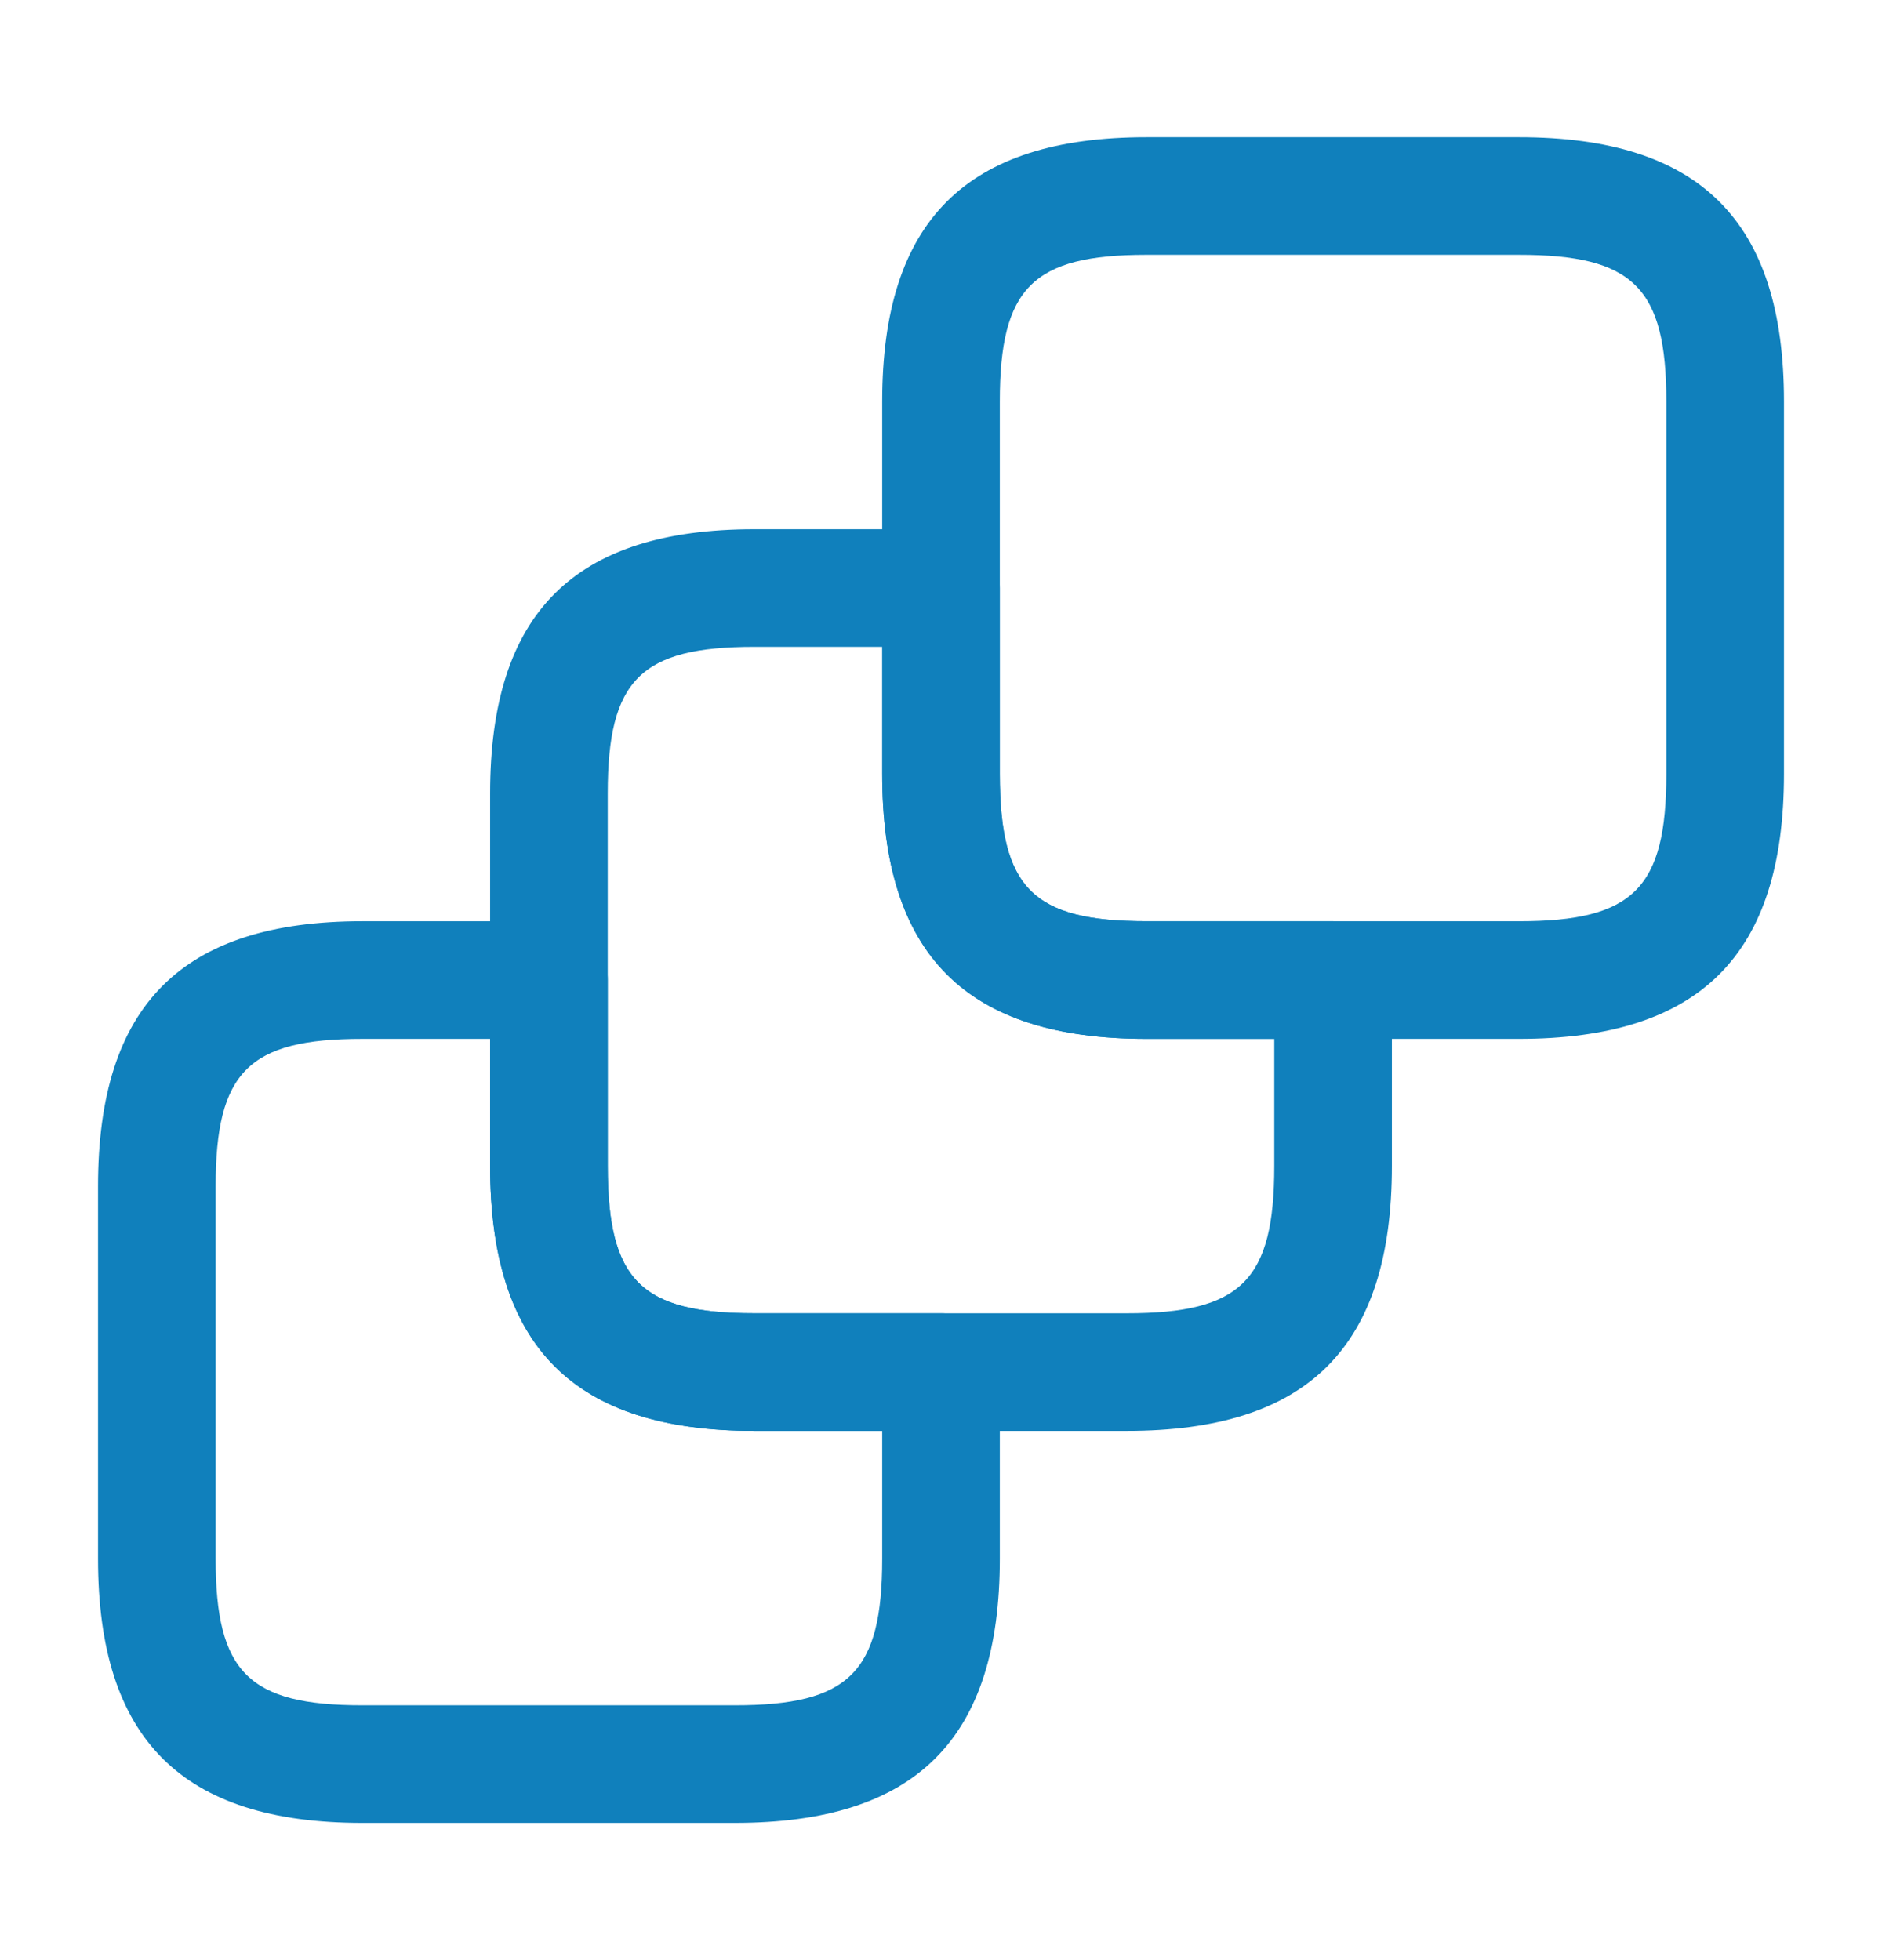
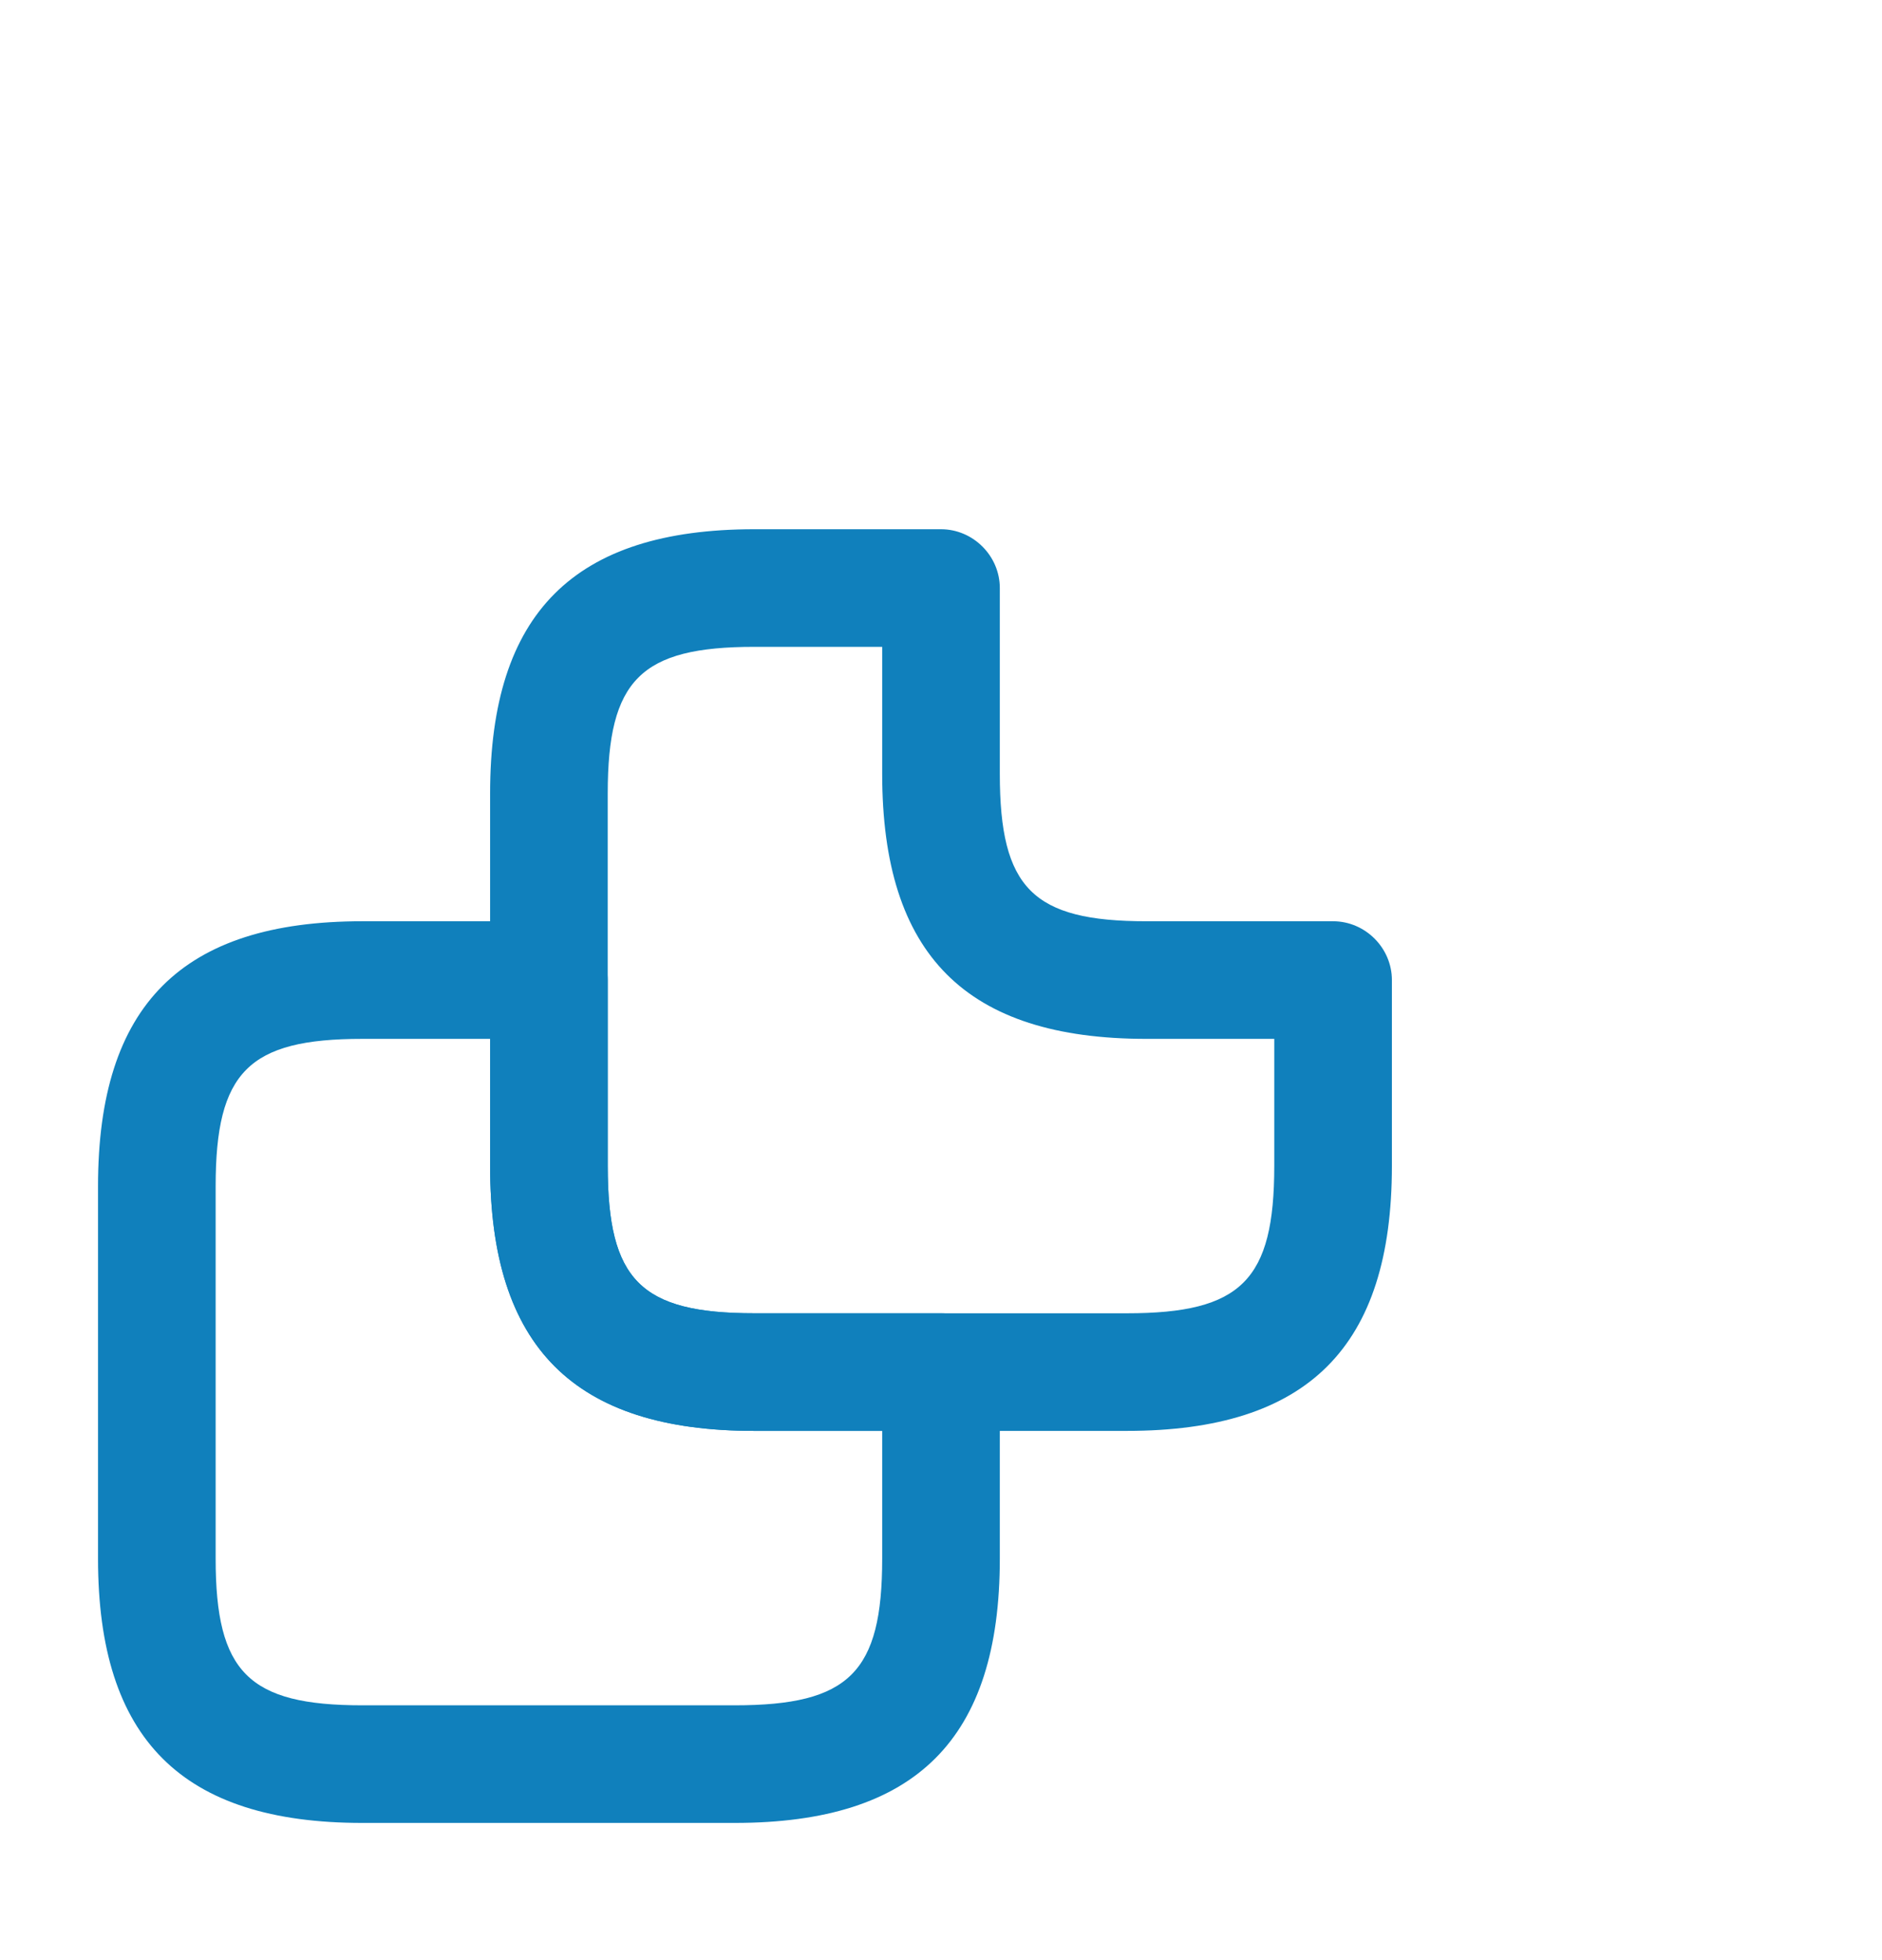
<svg xmlns="http://www.w3.org/2000/svg" width="24" height="25" viewBox="0 0 24 25" fill="none">
  <g id="vuesax/outline/3square">
    <g id="3square">
      <path id="Vector" d="M9.37 23.25H4.62C2.32 23.25 1.25 22.18 1.25 19.88V15.13C1.25 12.82 2.32 11.75 4.62 11.75H7C7.41 11.75 7.75 12.09 7.75 12.5V14.87C7.75 16.33 8.17 16.75 9.62 16.75H12C12.41 16.75 12.75 17.09 12.75 17.5V19.88C12.75 22.18 11.68 23.25 9.37 23.25ZM4.62 13.25C3.17 13.25 2.75 13.67 2.75 15.13V19.88C2.75 21.33 3.17 21.75 4.62 21.75H9.37C10.83 21.75 11.25 21.33 11.25 19.88V18.25H9.62C7.32 18.25 6.25 17.18 6.25 14.87V13.25H4.62Z" fill="#1080BC" />
      <path id="Vector_2" d="M14.37 18.25H9.62C7.32 18.25 6.25 17.18 6.25 14.87V10.12C6.25 7.82 7.32 6.75 9.62 6.75H12C12.41 6.75 12.75 7.09 12.75 7.5V9.87C12.75 11.33 13.17 11.75 14.62 11.75H17C17.41 11.75 17.75 12.09 17.75 12.5V14.87C17.75 17.18 16.68 18.25 14.37 18.25ZM9.62 8.25C8.17 8.25 7.75 8.67 7.75 10.12V14.87C7.75 16.33 8.17 16.75 9.62 16.75H14.37C15.83 16.75 16.25 16.33 16.25 14.87V13.25H14.62C12.32 13.25 11.25 12.18 11.25 9.87V8.25H9.62Z" fill="#1080BC" />
-       <path id="Vector_3" d="M19.37 13.25H14.62C12.32 13.25 11.25 12.18 11.25 9.87V5.12C11.25 2.82 12.32 1.75 14.62 1.75H19.37C21.68 1.75 22.75 2.82 22.75 5.12V9.87C22.75 12.18 21.68 13.25 19.37 13.25ZM14.62 3.25C13.17 3.25 12.75 3.67 12.75 5.12V9.87C12.75 11.33 13.17 11.75 14.62 11.75H19.37C20.83 11.75 21.25 11.33 21.25 9.87V5.12C21.25 3.67 20.83 3.25 19.37 3.25H14.62Z" fill="#1080BC" />
    </g>
  </g>
</svg>